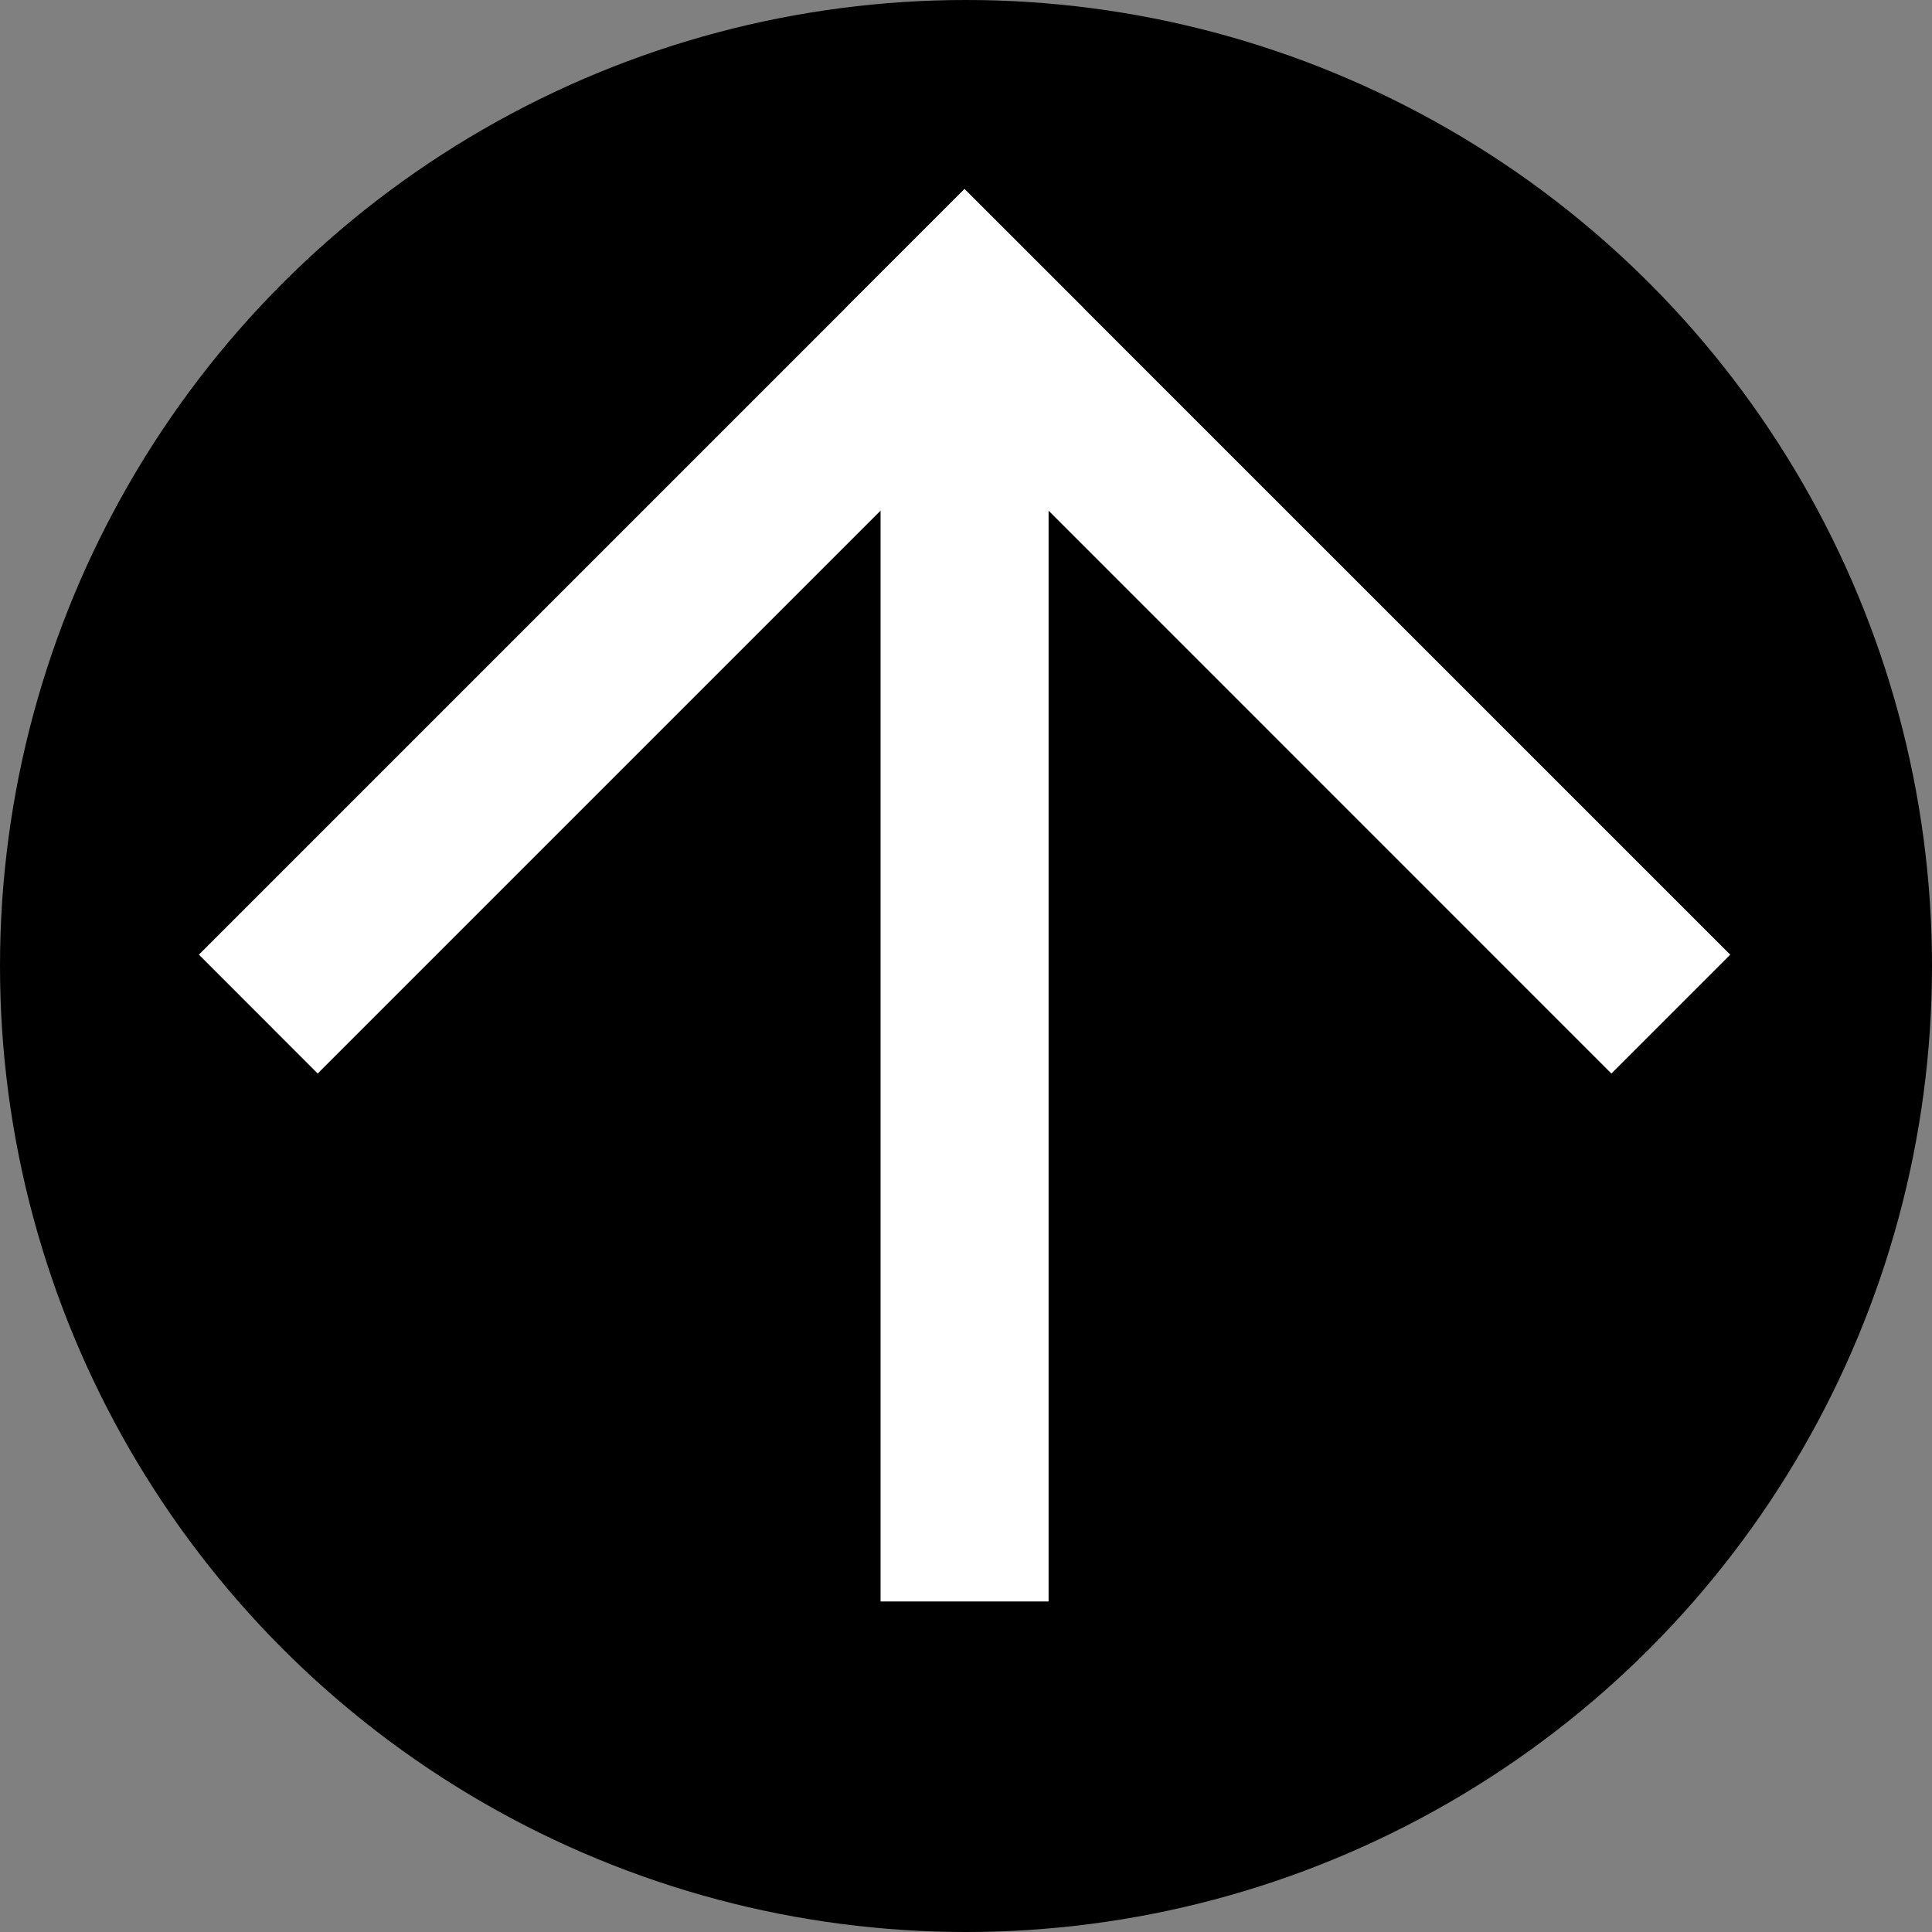
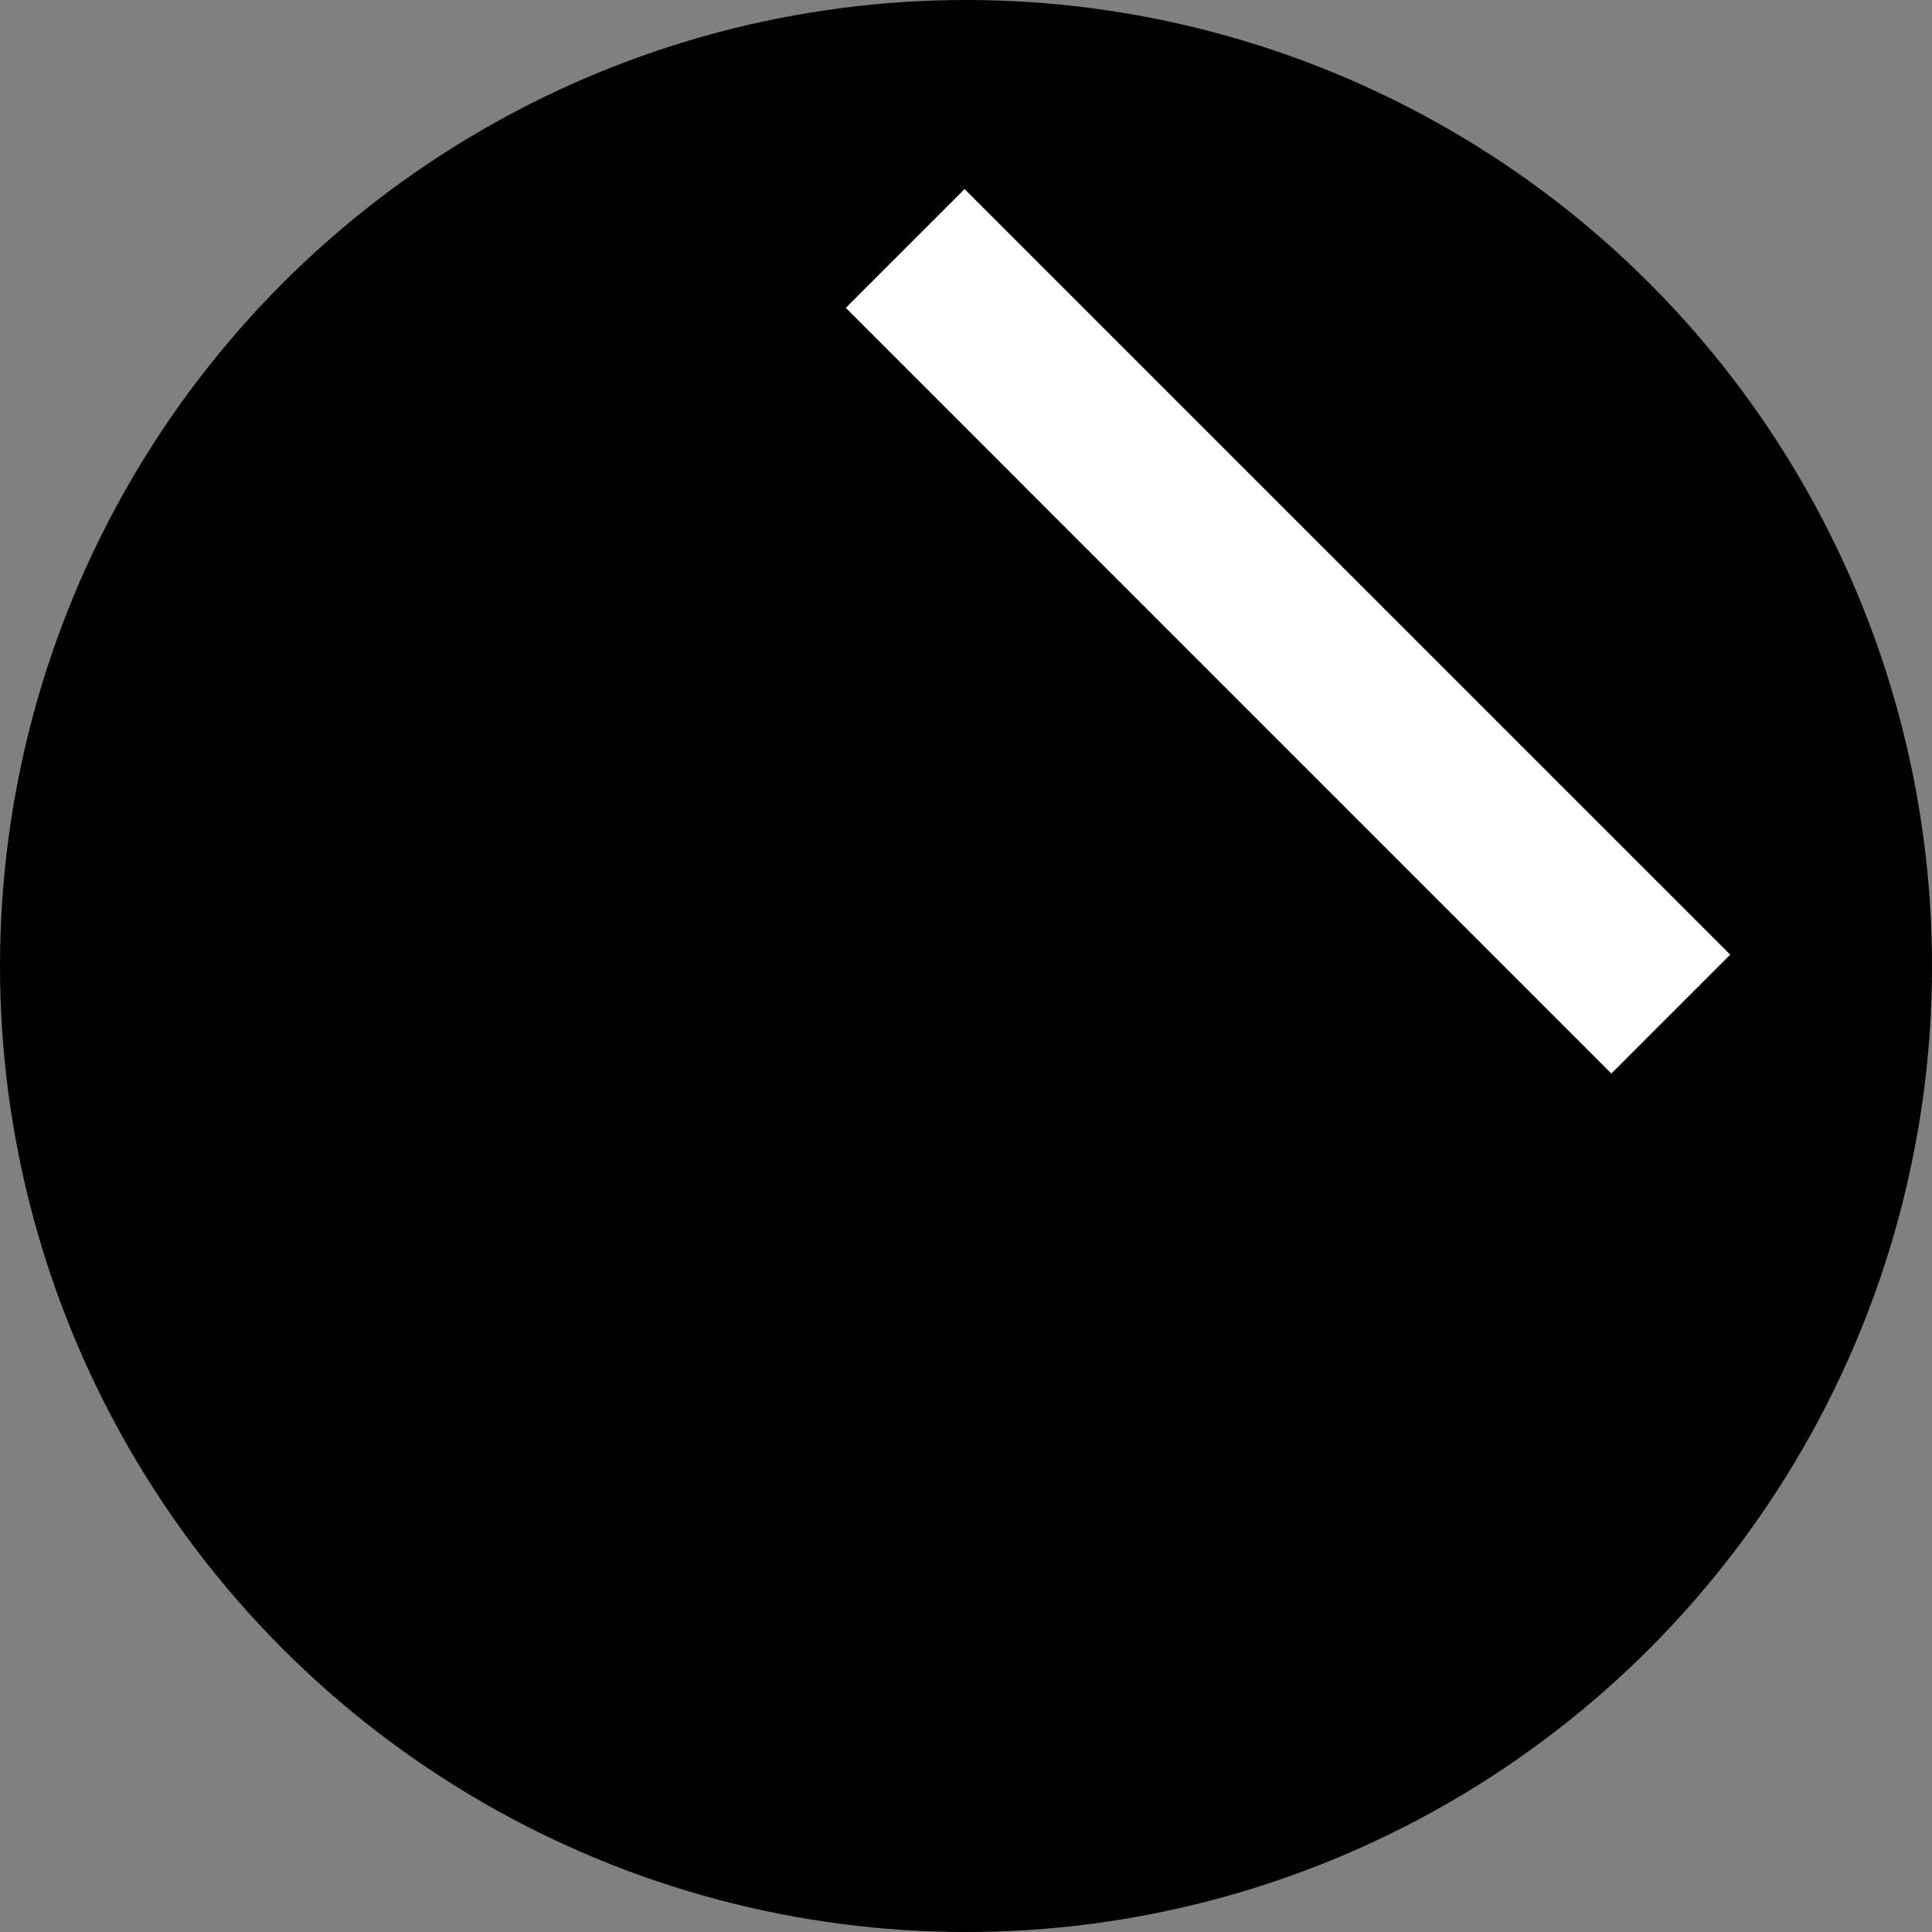
<svg xmlns="http://www.w3.org/2000/svg" width="23" height="23">
  <rect width="100%" height="100%" fill="#808080" stroke="none" />
  <g transform="translate(-958.983 383.849)">
    <circle cx="11.5" cy="11.5" r="11.5" transform="translate(958.983 -383.849)" />
    <g fill="#fff">
-       <path d="M962.765-371.069l-1.414-1.415 9.114-9.114 1.415 1.414z" />
      <path d="M978.166-371.069l-9.114-9.115 1.414-1.414 9.115 9.114z" />
-       <path d="M971.466-364.784h-2v-15.4h2z" />
    </g>
  </g>
</svg>